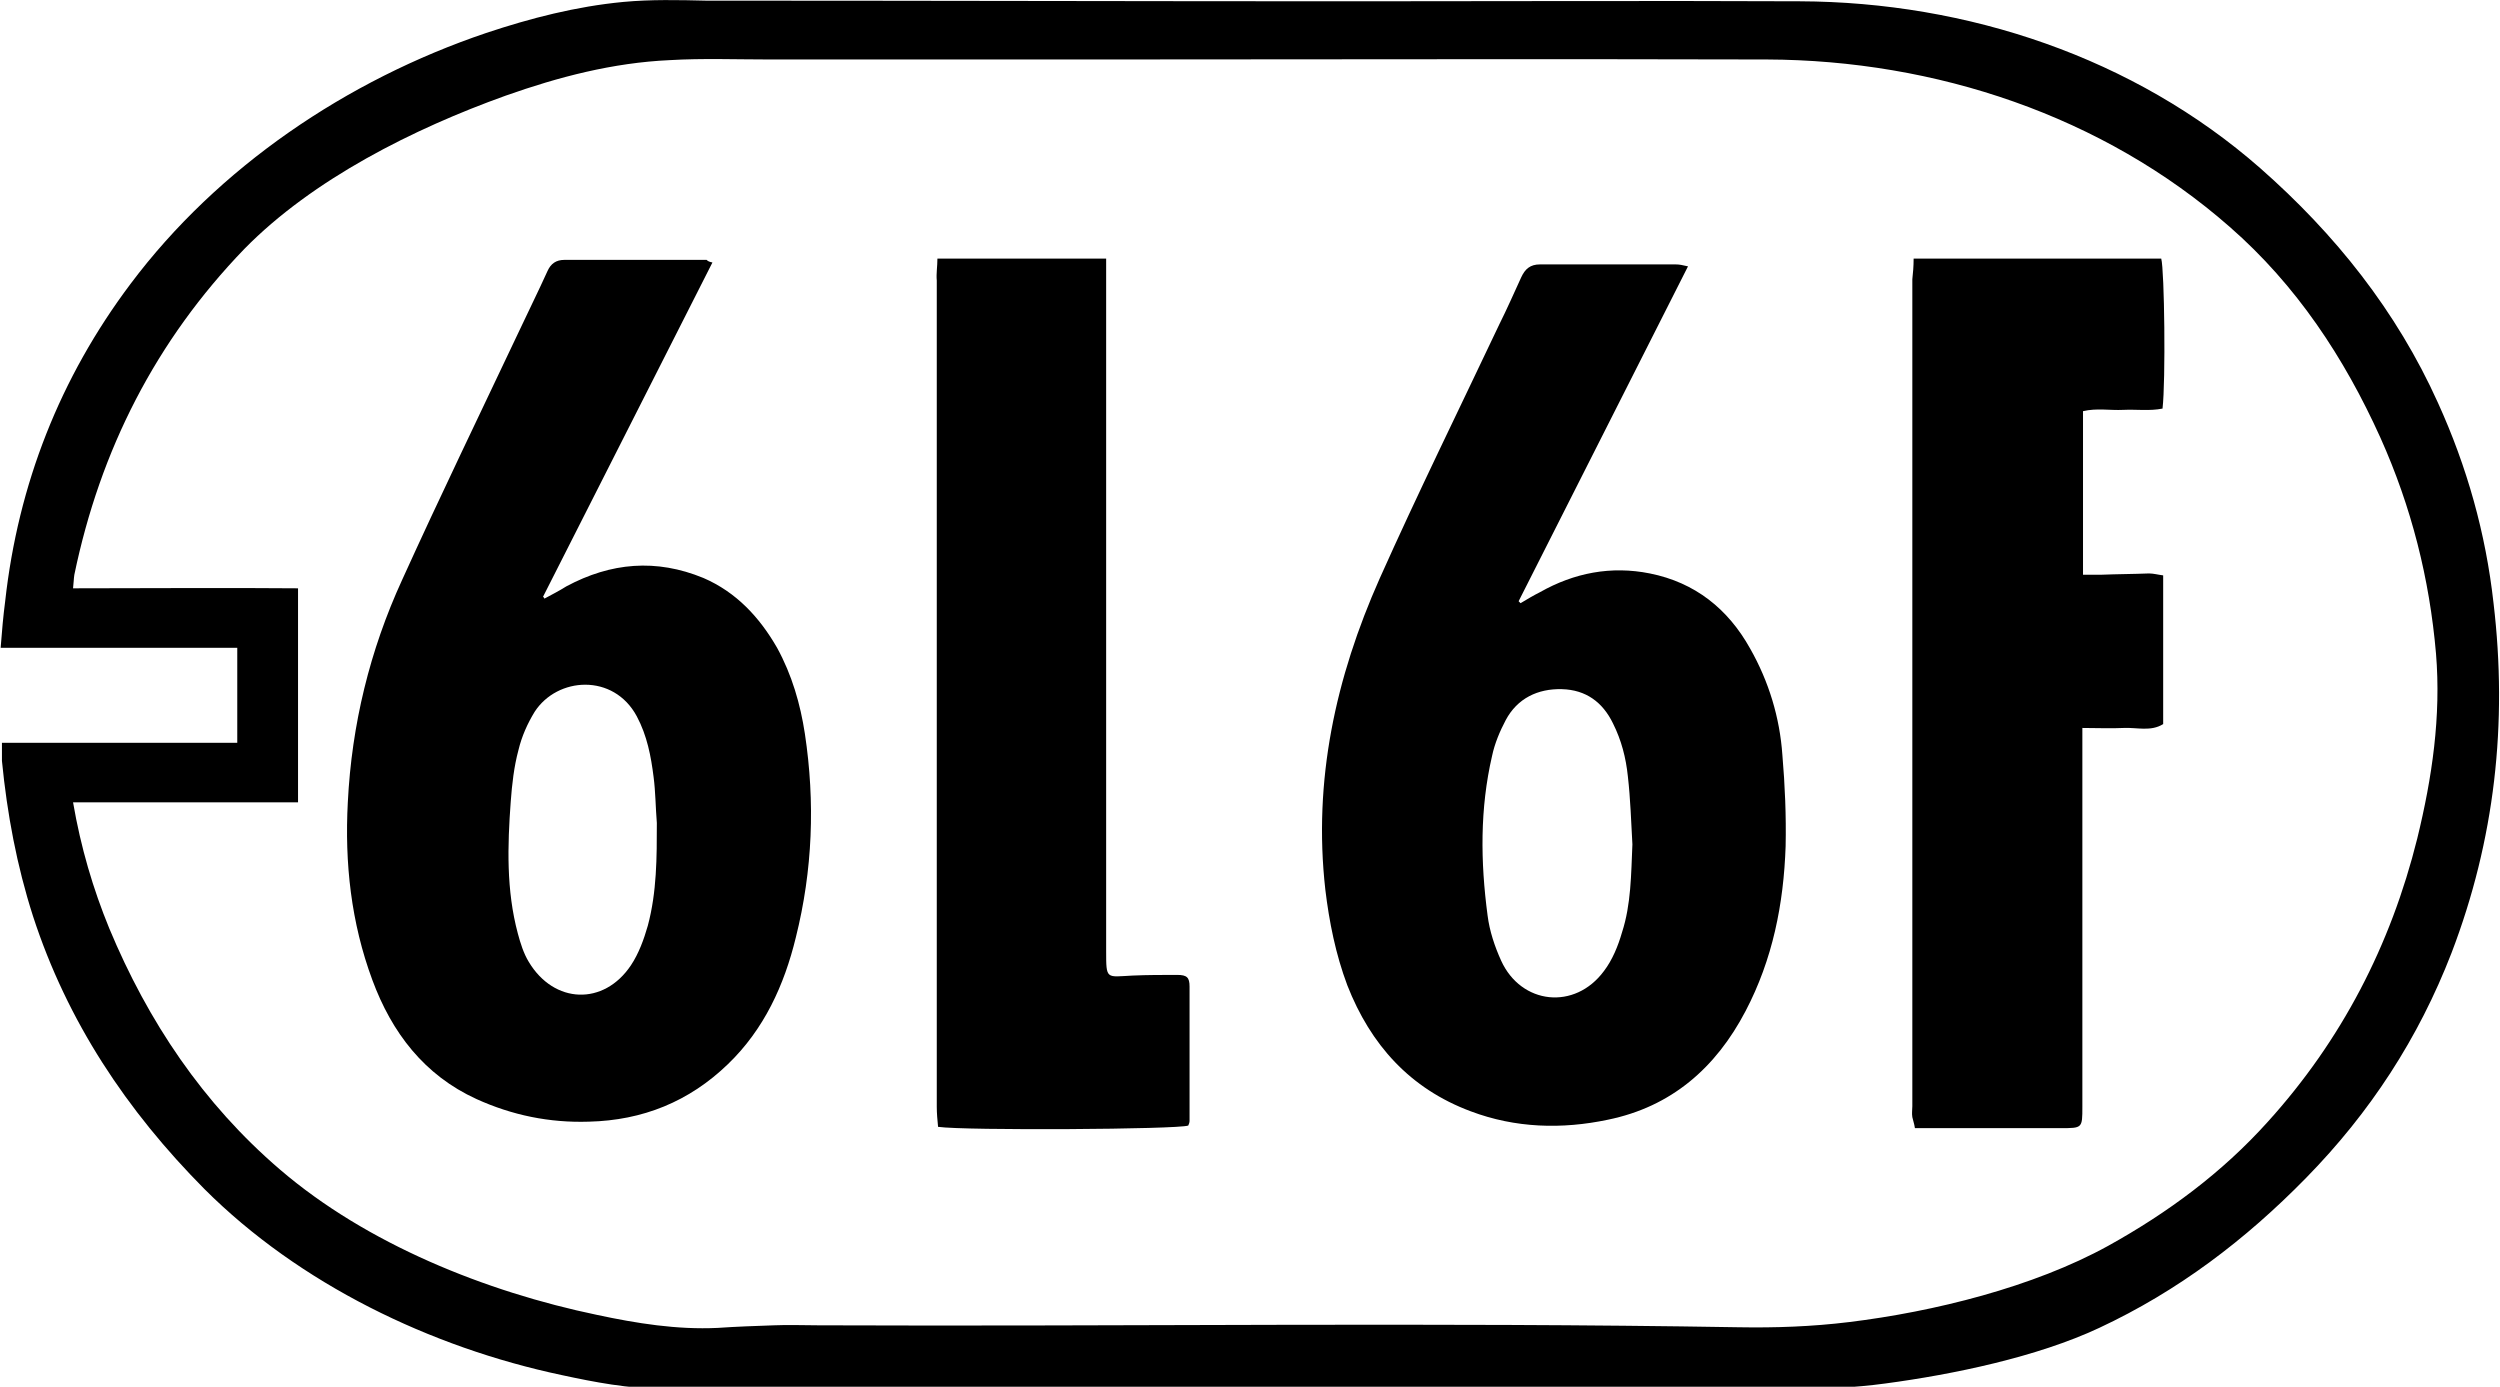
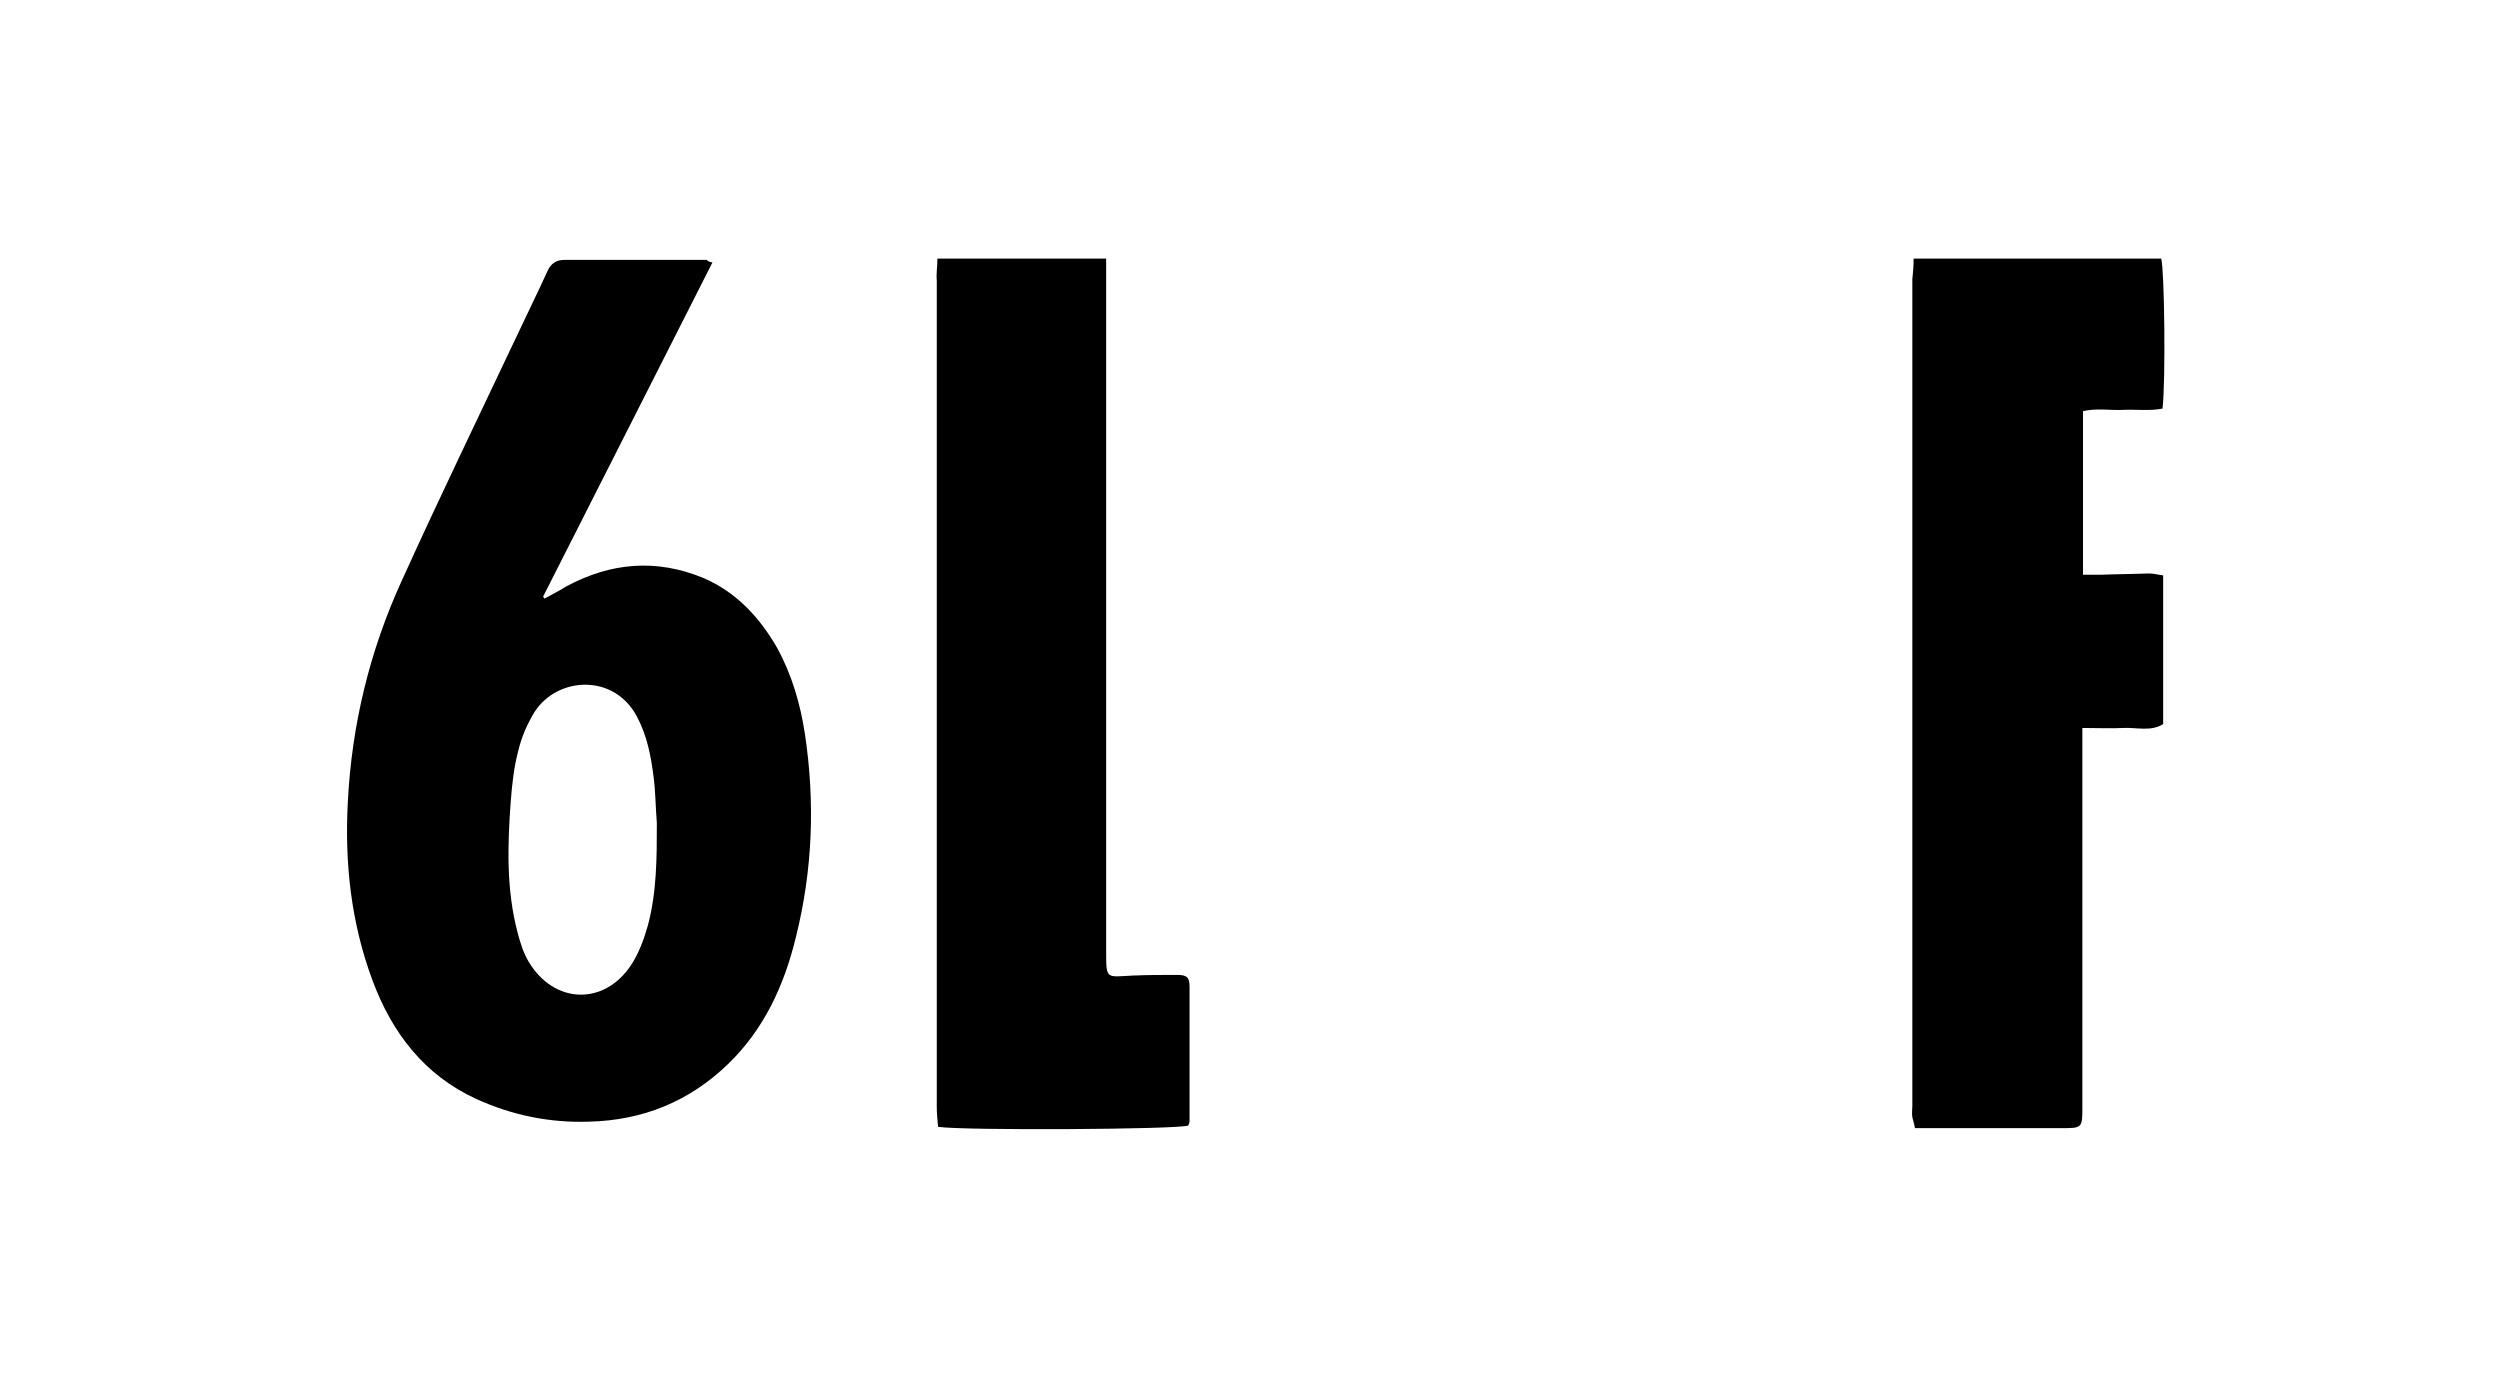
<svg xmlns="http://www.w3.org/2000/svg" version="1.1" x="0px" y="0px" viewBox="0 0 386.7 214.5" style="enable-background:new 0 0 386.7 214.5;" xml:space="preserve">
  <style type="text/css">
	.st0{display:none;}
	.st1{display:inline;}
</style>
  <g id="Calque_1">
    <g>
-       <path d="M0.3,114.9c12.3,0,24.3,0,36.4,0c0-5,0-9.7,0-14.7c-12.2,0-24.2,0-36.6,0c0.2-2.6,0.4-4.9,0.7-7.2    c2-18.1,8.5-34.6,19.4-49.1c13.5-18,33.4-31.5,55-38.8c6.9-2.3,13.9-4.1,21.2-4.8c4.3-0.4,8.6-0.3,12.8-0.2    c33.4,0,66.7,0.1,100.1,0.1c23,0,46.1-0.1,69.1,0c25.9,0.1,51.7,8.7,71.2,25.8c11.6,10.2,21.1,22.1,27.5,36.3    c4.5,9.9,7.4,20.2,8.6,31c2.2,18.6,0.2,36.6-6.5,54.1c-5.1,13.2-12.6,24.7-22.5,34.8c-9.4,9.6-19.8,17.5-32,23.2    c-9.6,4.5-22.6,7.2-33.1,8.6c-9.5,1.3-19.1,0.7-28.6,0.8c-4.6,0-9.2-0.2-13.8-0.2c-41.1,0-82.2,0-123.3,0    c-7.8,0-15.6,0.2-23.4,0.2c-5.3,0-10.5-1-15.6-2.1c-20.3-4.3-40.6-14.1-55.3-28.8c-12-12.1-21.2-25.9-26.5-42.2    c-2.5-7.8-4-15.8-4.8-24C0.3,116.8,0.3,116,0.3,114.9z M11.3,124.1c1.2,7,3.1,13.4,5.6,19.5c6,14.4,14.5,27.1,26.4,37.3    c13.4,11.5,31.8,18.9,49.1,22.5c6.1,1.3,12.3,2.3,18.6,2c2.9-0.2,5.8-0.3,8.7-0.4c2.3-0.1,4.6,0,6.9,0    c47.4,0.2,94.9-0.5,142.3,0.3c5.7,0.1,11.4-0.1,17.1-0.8c13.1-1.6,28.5-5.4,40.1-11.8c9.2-5.1,17.6-11.3,24.7-19.2    c11.4-12.6,19-27.3,23.1-43.8c2.3-9.4,3.7-18.9,2.9-28.6c-1-11.6-3.8-22.7-8.6-33.4c-5.6-12.4-13-23.6-23.3-32.6    c-19.6-17.2-45.5-25.8-71.6-25.9c-34.6-0.1-69.2,0-103.8,0c-16.8,0-33.7,0-50.5,0c-5.1,0-10.3-0.2-15.4,0.1    c-8.8,0.4-17.2,2.6-25.4,5.5C64,19.9,48.4,27.7,37.8,38.5C24.1,52.7,15.5,69.6,11.5,88.9c-0.1,0.6-0.1,1.3-0.2,2.1    C23.1,91,34.6,90.9,46.1,91c0,11.2,0,22,0,33.1C34.5,124.1,23.1,124.1,11.3,124.1z" />
-       <path d="M261.1,41.2c-8.8,17.4-17.5,34.6-26.2,51.8c0.1,0.1,0.2,0.2,0.3,0.3c1-0.6,2-1.2,3-1.7c5.3-3,11-4.1,17-2.9    c7,1.4,12.1,5.5,15.5,11.6c2.9,5.1,4.6,10.7,5,16.5c0.4,4.7,0.6,9.4,0.5,14.1c-0.3,8.9-2,17.5-6.2,25.5    c-4.6,8.8-11.5,14.8-21.3,16.8c-7.1,1.5-14.3,1.3-21.2-1.3c-9.4-3.5-15.5-10.3-19.1-19.5c-1.8-4.8-2.8-9.8-3.4-14.8    c-1.9-16.9,1.6-32.8,8.4-48.1c5.9-13.2,12.3-26.2,18.5-39.3c1.2-2.4,2.3-4.9,3.4-7.3c0.6-1.3,1.4-2,2.9-2c7,0,14,0,21,0    C259.8,40.9,260.2,41,261.1,41.2z M252.5,130.6c-0.2-3.5-0.3-7-0.7-10.5c-0.3-2.9-1-5.6-2.3-8.2c-1.6-3.3-4.2-5.2-7.9-5.3    c-3.7-0.1-6.9,1.4-8.7,4.8c-0.9,1.7-1.7,3.6-2.1,5.5c-1.9,8.2-1.8,16.4-0.7,24.7c0.3,2.4,1.1,4.8,2.1,7c3.1,6.8,11.4,7.7,15.9,1.6    c1.3-1.7,2.2-3.9,2.8-6C252.3,139.9,252.3,135.2,252.5,130.6z" />
      <path d="M110.2,40.6C101.4,58,92.7,75.1,84,92.3c0.1,0.1,0.2,0.2,0.2,0.3c1.1-0.6,2.3-1.2,3.4-1.9c6.9-3.7,13.9-4.3,21.2-1.3    c5.1,2.2,8.7,6.1,11.4,10.8c2.3,4.2,3.6,8.7,4.3,13.3c1.6,10.6,1.2,21.1-1.4,31.5c-1.8,7.4-4.9,14.2-10.5,19.6    c-6,5.8-13.2,8.7-21.5,8.9c-6.1,0.2-11.9-1-17.4-3.5c-8.1-3.7-13.1-10.3-16.1-18.4c-3.3-8.9-4.3-18.1-3.8-27.5    c0.6-12,3.4-23.5,8.4-34.4c5.9-13,12.1-25.8,18.2-38.7c1.4-3,2.9-6,4.3-9.1c0.5-1.1,1.3-1.7,2.6-1.7c7.3,0,14.7,0,22,0    C109.5,40.4,109.7,40.5,110.2,40.6z M101.6,127.3c-0.2-2.5-0.2-4.8-0.5-7.1c-0.4-3.2-1-6.4-2.6-9.4c-3.6-6.7-12.3-6.1-15.8-0.7    c-1.1,1.8-2,3.8-2.5,5.9c-0.7,2.6-1,5.3-1.2,8c-0.5,6.8-0.7,13.7,1.1,20.4c0.4,1.5,0.9,3.1,1.7,4.4c3.9,6.5,11.6,6.8,15.8,0.5    c1.2-1.8,2-4,2.6-6.1C101.6,138,101.6,132.6,101.6,127.3z" />
      <path d="M296,40c13,0,25.7,0,38.3,0c0.5,1.8,0.7,18.9,0.2,23.2c-2,0.4-4,0.1-6.1,0.2c-2,0.1-4.1-0.3-6.2,0.2c0,8.4,0,16.7,0,25.3    c0.9,0,1.9,0,2.8,0c2.5-0.1,4.9-0.1,7.4-0.2c0.7,0,1.4,0.2,2.2,0.3c0,7.8,0,15.3,0,23c-1.9,1.2-4.1,0.5-6.1,0.6    c-2,0.1-4.1,0-6.4,0c0,1.2,0,2.1,0,3c0,18.5,0,37,0,55.6c0,3.3,0,3.3-3.3,3.3c-6.6,0-13.2,0-19.9,0c-0.9,0-1.7,0-2.7,0    c-0.1-0.7-0.3-1.2-0.4-1.7c-0.1-0.6,0-1.1,0-1.7c0-42.6,0-85.3,0-127.9C295.9,42.3,296,41.2,296,40z" />
      <path d="M145,40c8.7,0,17.2,0,26.1,0c0,1.2,0,2.2,0,3.2c0,34.6,0,69.2,0,103.9c0,4.5,0,4,4.1,3.8c2.3-0.1,4.6-0.1,6.9-0.1    c1.5,0,1.9,0.4,1.9,1.8c0,6.9,0,13.9,0,20.8c0,0.2-0.1,0.5-0.2,0.7c-1.6,0.6-34.5,0.8-38.7,0.2c-0.1-1-0.2-2.1-0.2-3.1    c0-23.4,0-46.7,0-70.1c0-19.2,0-38.5,0-57.7C144.8,42.3,145,41.2,145,40z" />
    </g>
  </g>
  <g id="Calque_2" class="st0">
    <g class="st1">
-       <path d="M0,120c12.5,0,24.8,0,37,0c0.5-2,0.6-21.7,0.2-24.6c-0.9-0.1-1.8-0.2-2.7-0.2c-10.1,0-20.1,0-30.2,0c-1.3,0-2.5-0.1-4-0.2    c0-1.2-0.1-2.4,0-3.5c3.2-21.3,11.9-40,26.2-56c15-16.8,33.5-27.8,55.5-33.1C88.7,0.8,95.5,0,102.5,0c59.1,0.1,118.1,0,177.2,0.1    c25.8,0.1,48.7,8.4,68.6,24.9c18.6,15.5,30.9,35.2,35.8,58.9c7.6,36.8-1.3,69.5-26.7,97.2c-15.5,16.9-34.9,27.2-57.3,31.6    c-6.7,1.3-13.4,1.9-20.2,1.9c-44.2-0.1-88.4-0.2-132.6-0.2c-14.6,0-29.3,0.1-43.9,0.2c-11.7,0.1-22.8-2.3-33.7-6.3    c-15.8-5.8-29.5-14.8-41.1-27c-13.3-14-22.1-30.4-26.7-49.1c-0.8-3.1-1.2-6.3-1.7-9.4C0,121.9,0.1,121.1,0,120z M234.5,93.6    c-0.1-0.1-0.2-0.2-0.3-0.4c4.4-8.7,8.9-17.3,13.2-26c4.3-8.7,8.9-17.2,13.2-26.2c-0.8-0.1-1.2-0.2-1.5-0.2c-7.1,0-14.2,0-21.3,0    c-1.1,0-1.8,0.3-2.3,1.4c-0.2,0.5-0.5,1-0.7,1.5c-5.5,11.4-11,22.9-16.4,34.4c-2.8,6-5.5,12.1-7.9,18.2    c-4.5,11.6-6.7,23.6-6.1,36.1c0.3,6.6,1.2,13.2,3.5,19.5c3.4,9.2,9.1,16.3,18.5,19.9c6.1,2.3,12.5,3,19.1,2.2    c8.6-1.2,15.6-5,20.8-11.9c6-7.9,8.3-17.2,9.3-26.8c0.6-5.6,0.5-11.3,0-17c-0.6-6.2-2-12.1-5.1-17.6c-1.8-3.3-4.1-6.1-7.2-8.2    c-8.1-5.4-16.5-5.3-24.9-0.9C236.9,92.1,235.7,92.9,234.5,93.6z M83.9,92.6c8.8-17.3,17.6-34.7,26.5-52.2    c-0.9-0.1-1.6-0.1-2.3-0.1c-6.6,0-13.3,0.1-19.9,0c-1.8,0-2.7,0.5-3.5,2.2c-3.5,7.5-7.1,14.8-10.6,22.3    C68.9,75.9,63.1,87,59.1,98.8c-4.8,14.2-6.4,28.6-3.8,43.4c1.1,6,2.9,11.8,6.3,16.9c3.7,5.6,8.6,9.8,15.1,12    c4.6,1.6,9.4,2.5,14.3,2.4c7.7-0.2,14.7-2.6,20.6-7.7c5.4-4.7,8.7-10.8,10.8-17.5c3.5-11.5,4-23.2,2.2-35.1    c-0.7-4.8-2.2-9.3-4.6-13.5C114.5,90,105.1,86,94.2,88.3C90.6,89.1,87.4,91,83.9,92.6z M321.6,174.5c0.1-1.2,0.2-2.2,0.2-3.3    c0-18.5,0-37.1,0-55.6c0-0.9,0.1-1.8,0.1-3.1c4.3,0,8.3,0,12.3,0c0.5-2.7,0.4-21.6-0.2-23.5c-3.9,0-8,0-12.1,0    c0-8.7,0-17.1,0-25.8c4.3,0,8.3,0,12.4,0c0-7.8,0-15.4,0-23.3c-3.3,0-6.5,0-9.7,0c-3.2,0-6.4,0-9.6,0c-3.3,0-6.6,0-9.8,0    c-3.2,0-6.3-0.1-9.4,0.1c-0.6,3.5-0.3,132.7,0.2,134.4C304.5,174.5,312.9,174.5,321.6,174.5z M171.4,151.1c0-37.2,0-74,0-110.8    c-3.6-0.5-24.2-0.4-25.8,0.1c0,44.6,0,89.3,0,133.9c0.4,0.1,0.6,0.3,0.8,0.3c11.9,0,23.8,0,35.7,0c0.6,0,1.1-0.1,1.7-0.2    c0.1,0,0.1-0.1,0.2-0.2c0.1-0.1,0.1-0.1,0.3-0.3c0-7.5,0.2-15.1-0.1-22.9c-2.3,0-4.3,0-6.2,0C175.9,151.1,173.9,151.1,171.4,151.1    z" />
-       <path d="M251.8,130.2c0.2,5,0.2,10.1-1.3,14.9c-0.8,2.5-1.8,4.8-3.7,6.6c-4.2,4.2-10.7,3.6-14.1-1.3c-2.1-2.9-2.8-6.3-3.2-9.7    c-0.8-7.2-0.8-14.5,0.5-21.7c0.5-2.5,1.3-5.1,2.5-7.4c2.3-4.3,6.7-5.9,11.2-4.7c2.2,0.6,3.8,2,5,3.9c2.3,3.6,2.9,7.7,3.2,11.9    C251.9,125.2,251.8,127.7,251.8,130.2z" />
-       <path d="M102.1,130c-0.2,4.8-0.4,9.6-1.7,14.2c-0.6,2.2-1.6,4.4-3.1,6.2c-4.2,4.9-11,4.7-14.8-0.5c-2.1-2.8-2.7-6.1-3.2-9.4    c-1.1-8.1-0.7-16.1,0.9-24c0.4-2.1,1.3-4.1,2.4-5.9c3.4-5.8,12.6-6.4,16.1,0.4c1.4,2.6,2.1,5.3,2.5,8.2    C101.7,122.7,101.8,126.4,102.1,130z" />
-     </g>
+       </g>
  </g>
</svg>